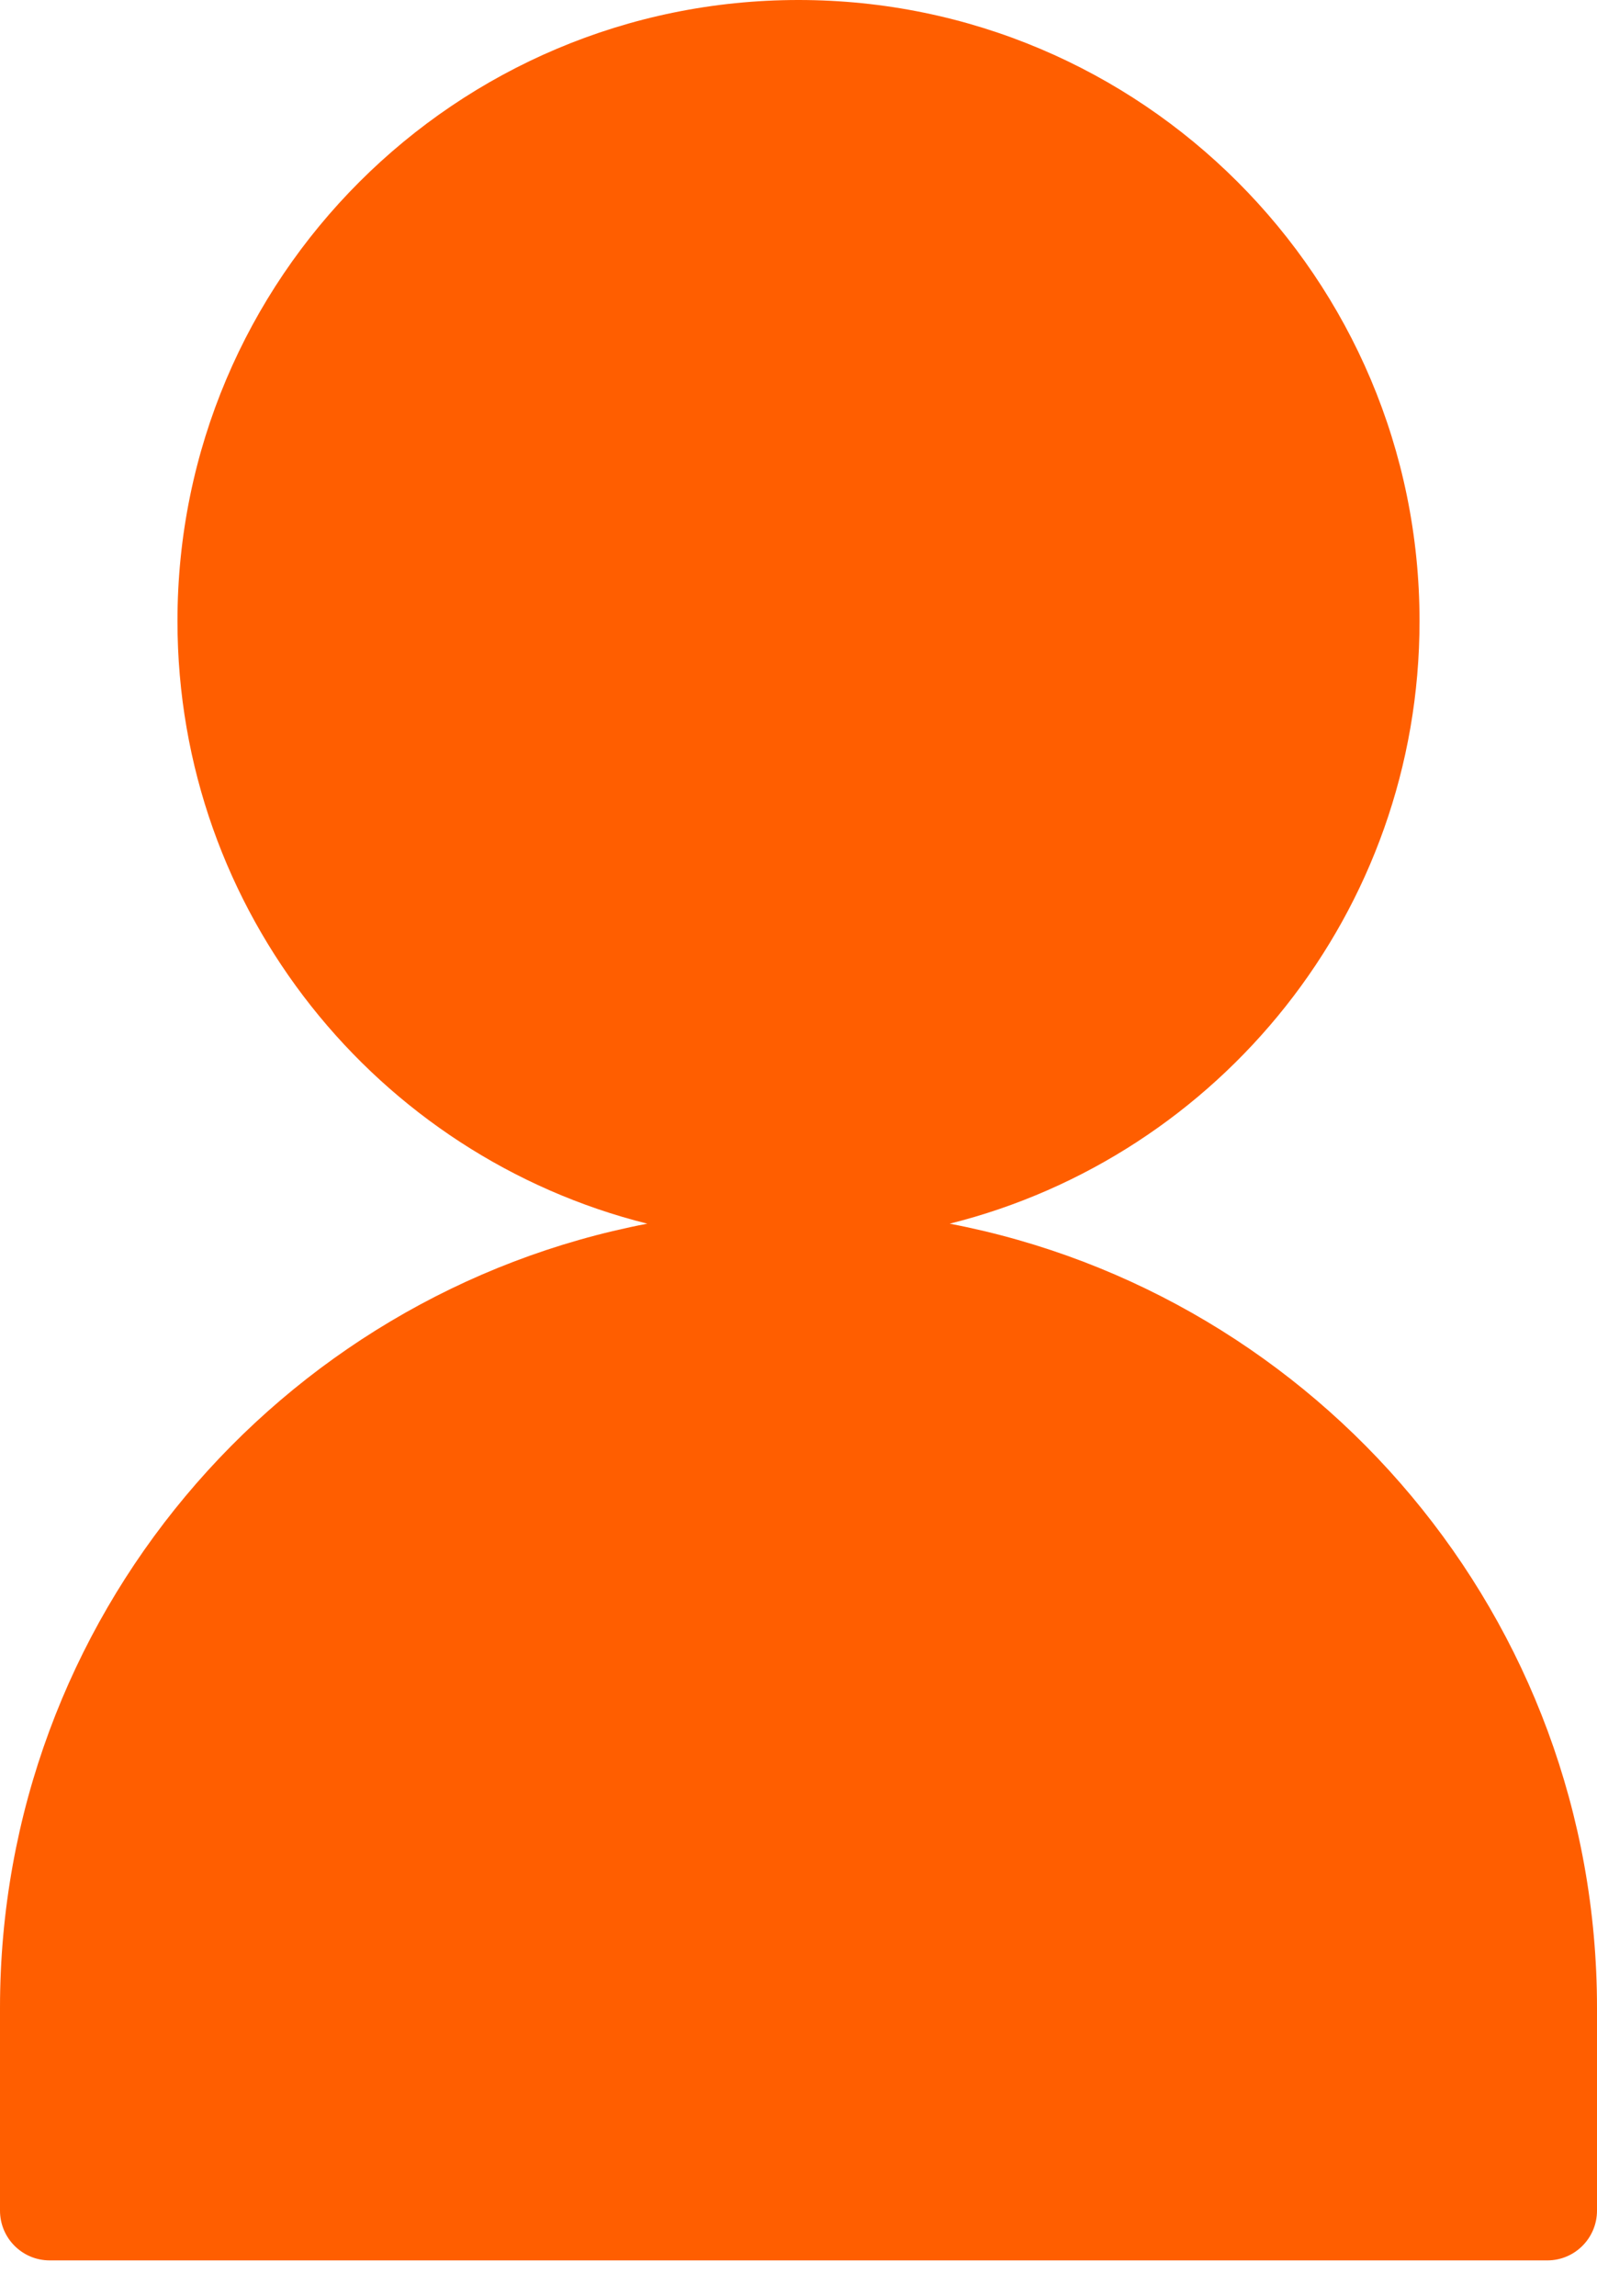
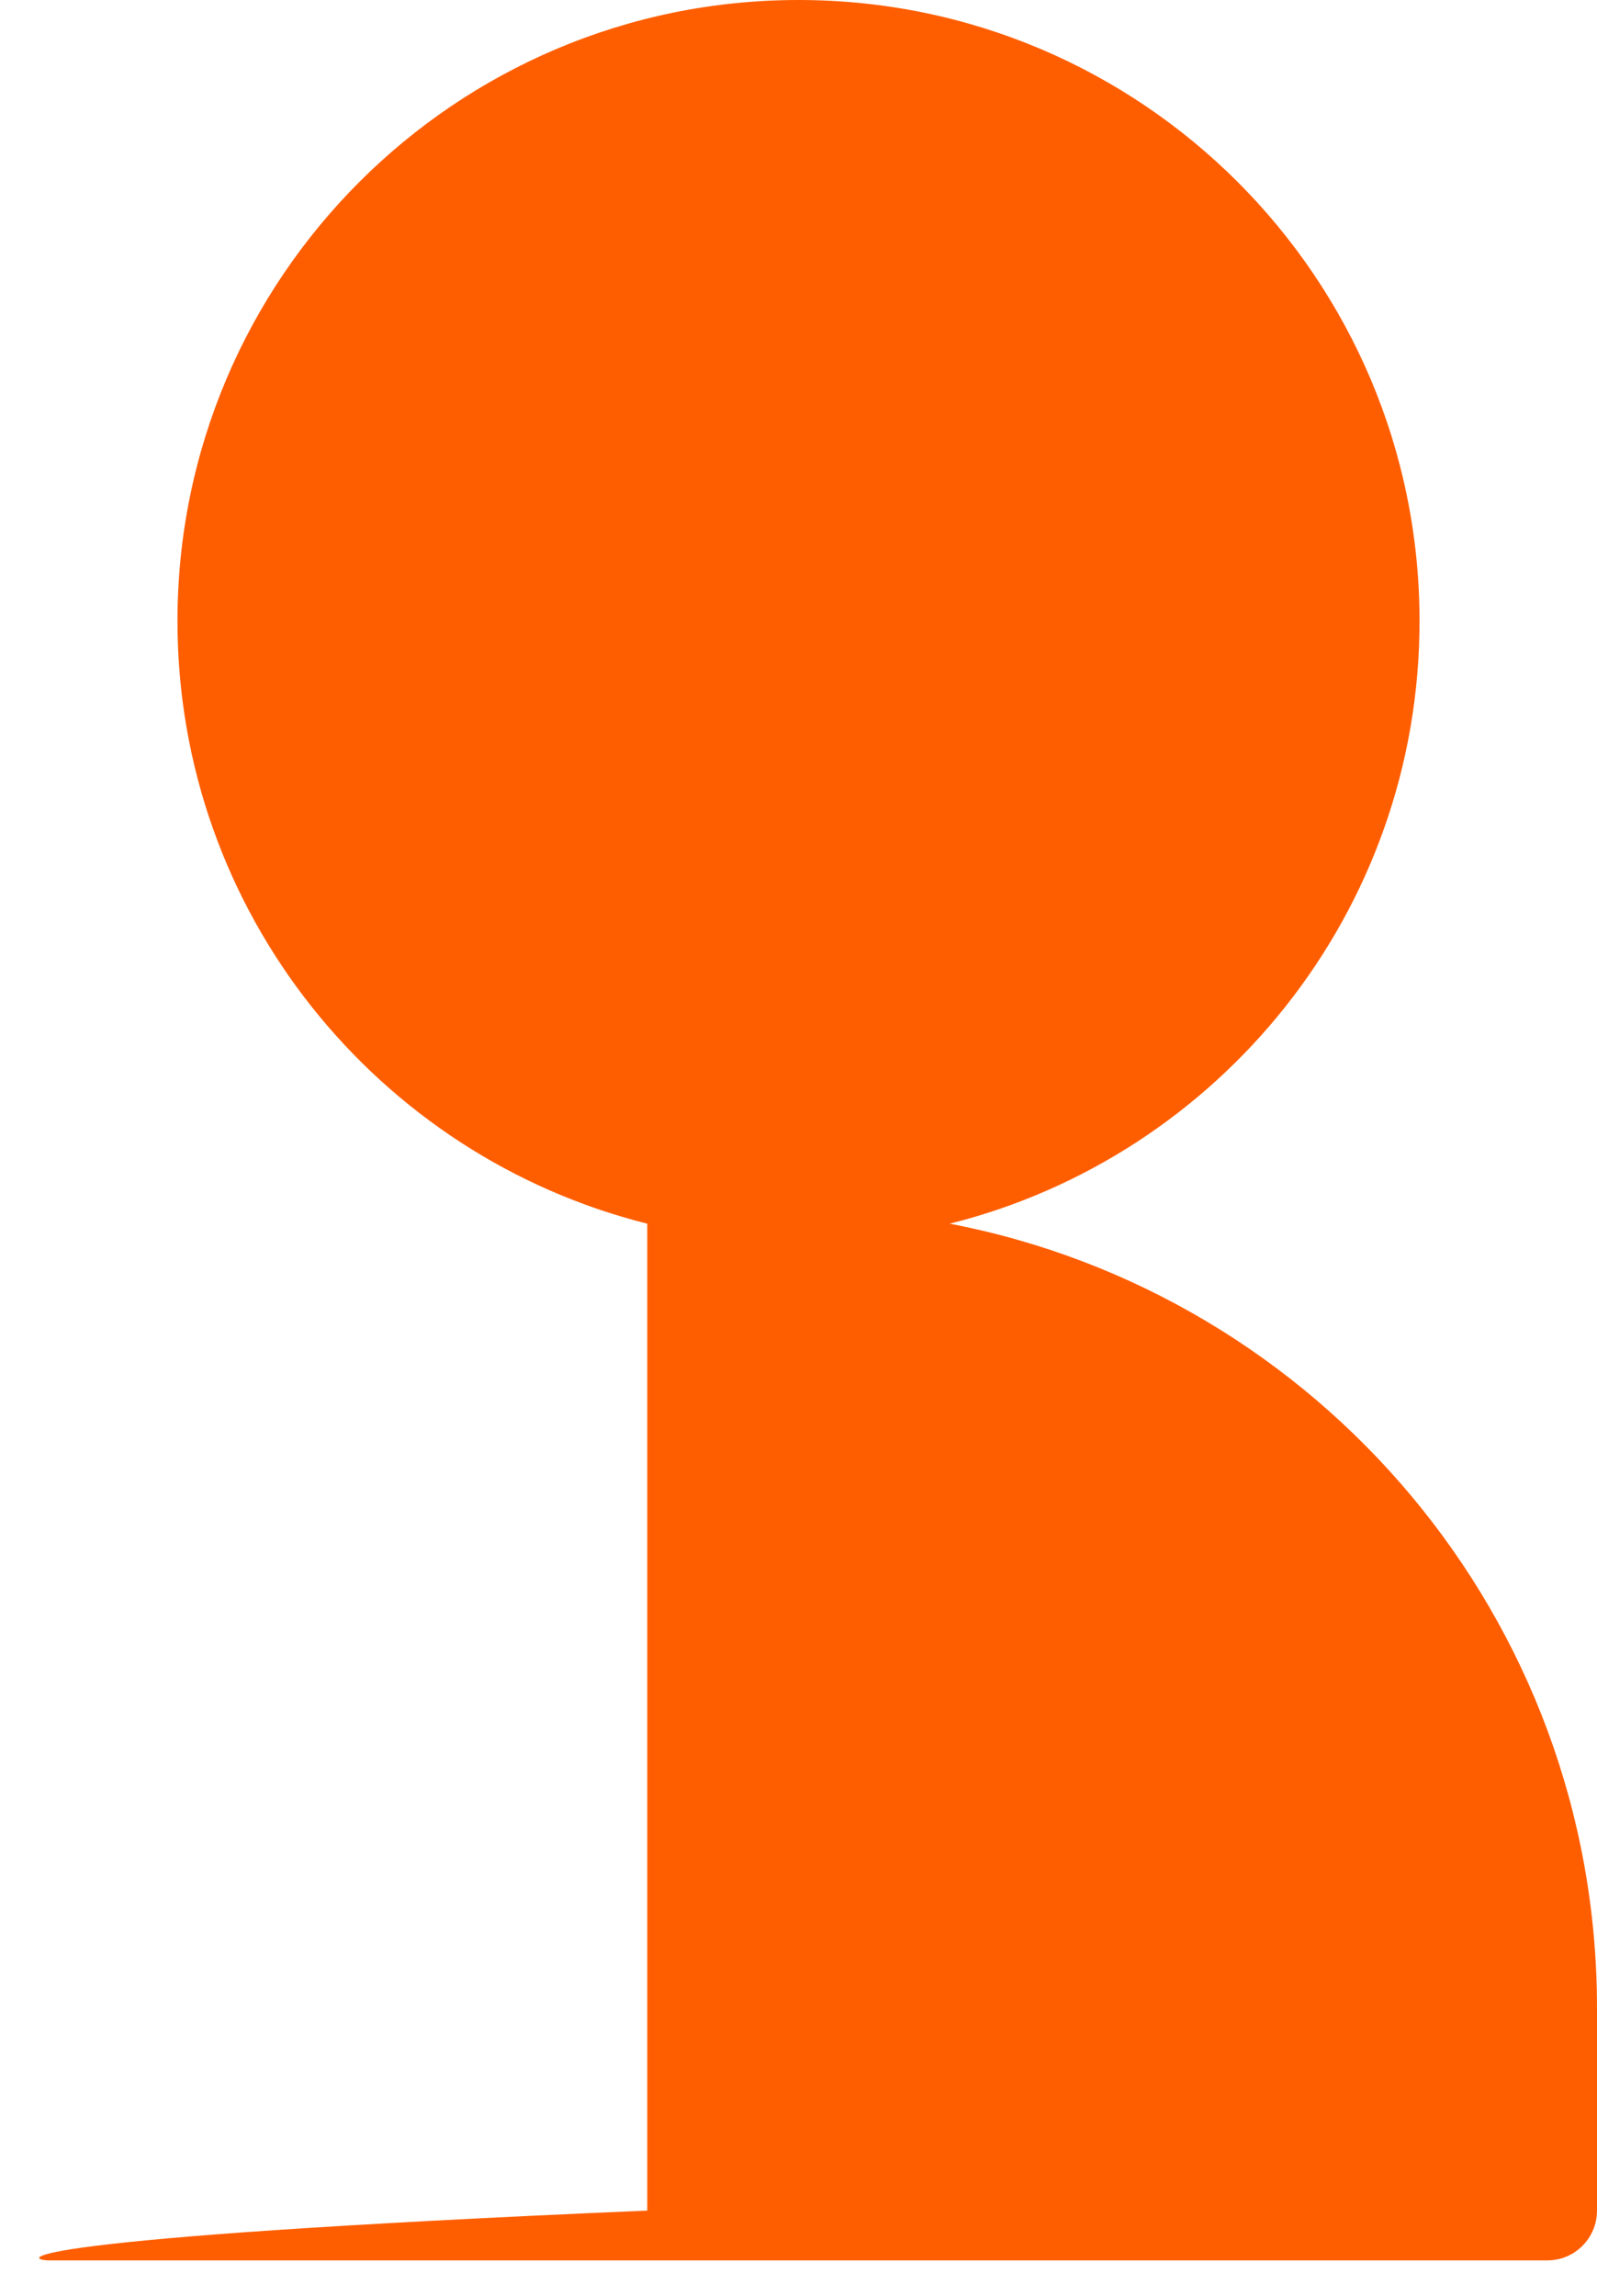
<svg xmlns="http://www.w3.org/2000/svg" width="16" height="23" viewBox="0 0 16 23" fill="none">
-   <path fill-rule="evenodd" clip-rule="evenodd" d="M9.515 12.259C12.219 11.582 14.222 9.136 14.222 6.222C14.222 2.786 11.436 0 8 0C4.564 0 1.778 2.786 1.778 6.222C1.778 9.136 3.781 11.582 6.485 12.259C2.791 12.967 0 16.215 0 20.115V22.146C0 22.422 0.223 22.645 0.498 22.645H15.502C15.777 22.645 16 22.422 16 22.146V20.115C16 16.215 13.209 12.967 9.515 12.259Z" fill="#FF5E00" />
+   <path fill-rule="evenodd" clip-rule="evenodd" d="M9.515 12.259C12.219 11.582 14.222 9.136 14.222 6.222C14.222 2.786 11.436 0 8 0C4.564 0 1.778 2.786 1.778 6.222C1.778 9.136 3.781 11.582 6.485 12.259V22.146C0 22.422 0.223 22.645 0.498 22.645H15.502C15.777 22.645 16 22.422 16 22.146V20.115C16 16.215 13.209 12.967 9.515 12.259Z" fill="#FF5E00" />
</svg>